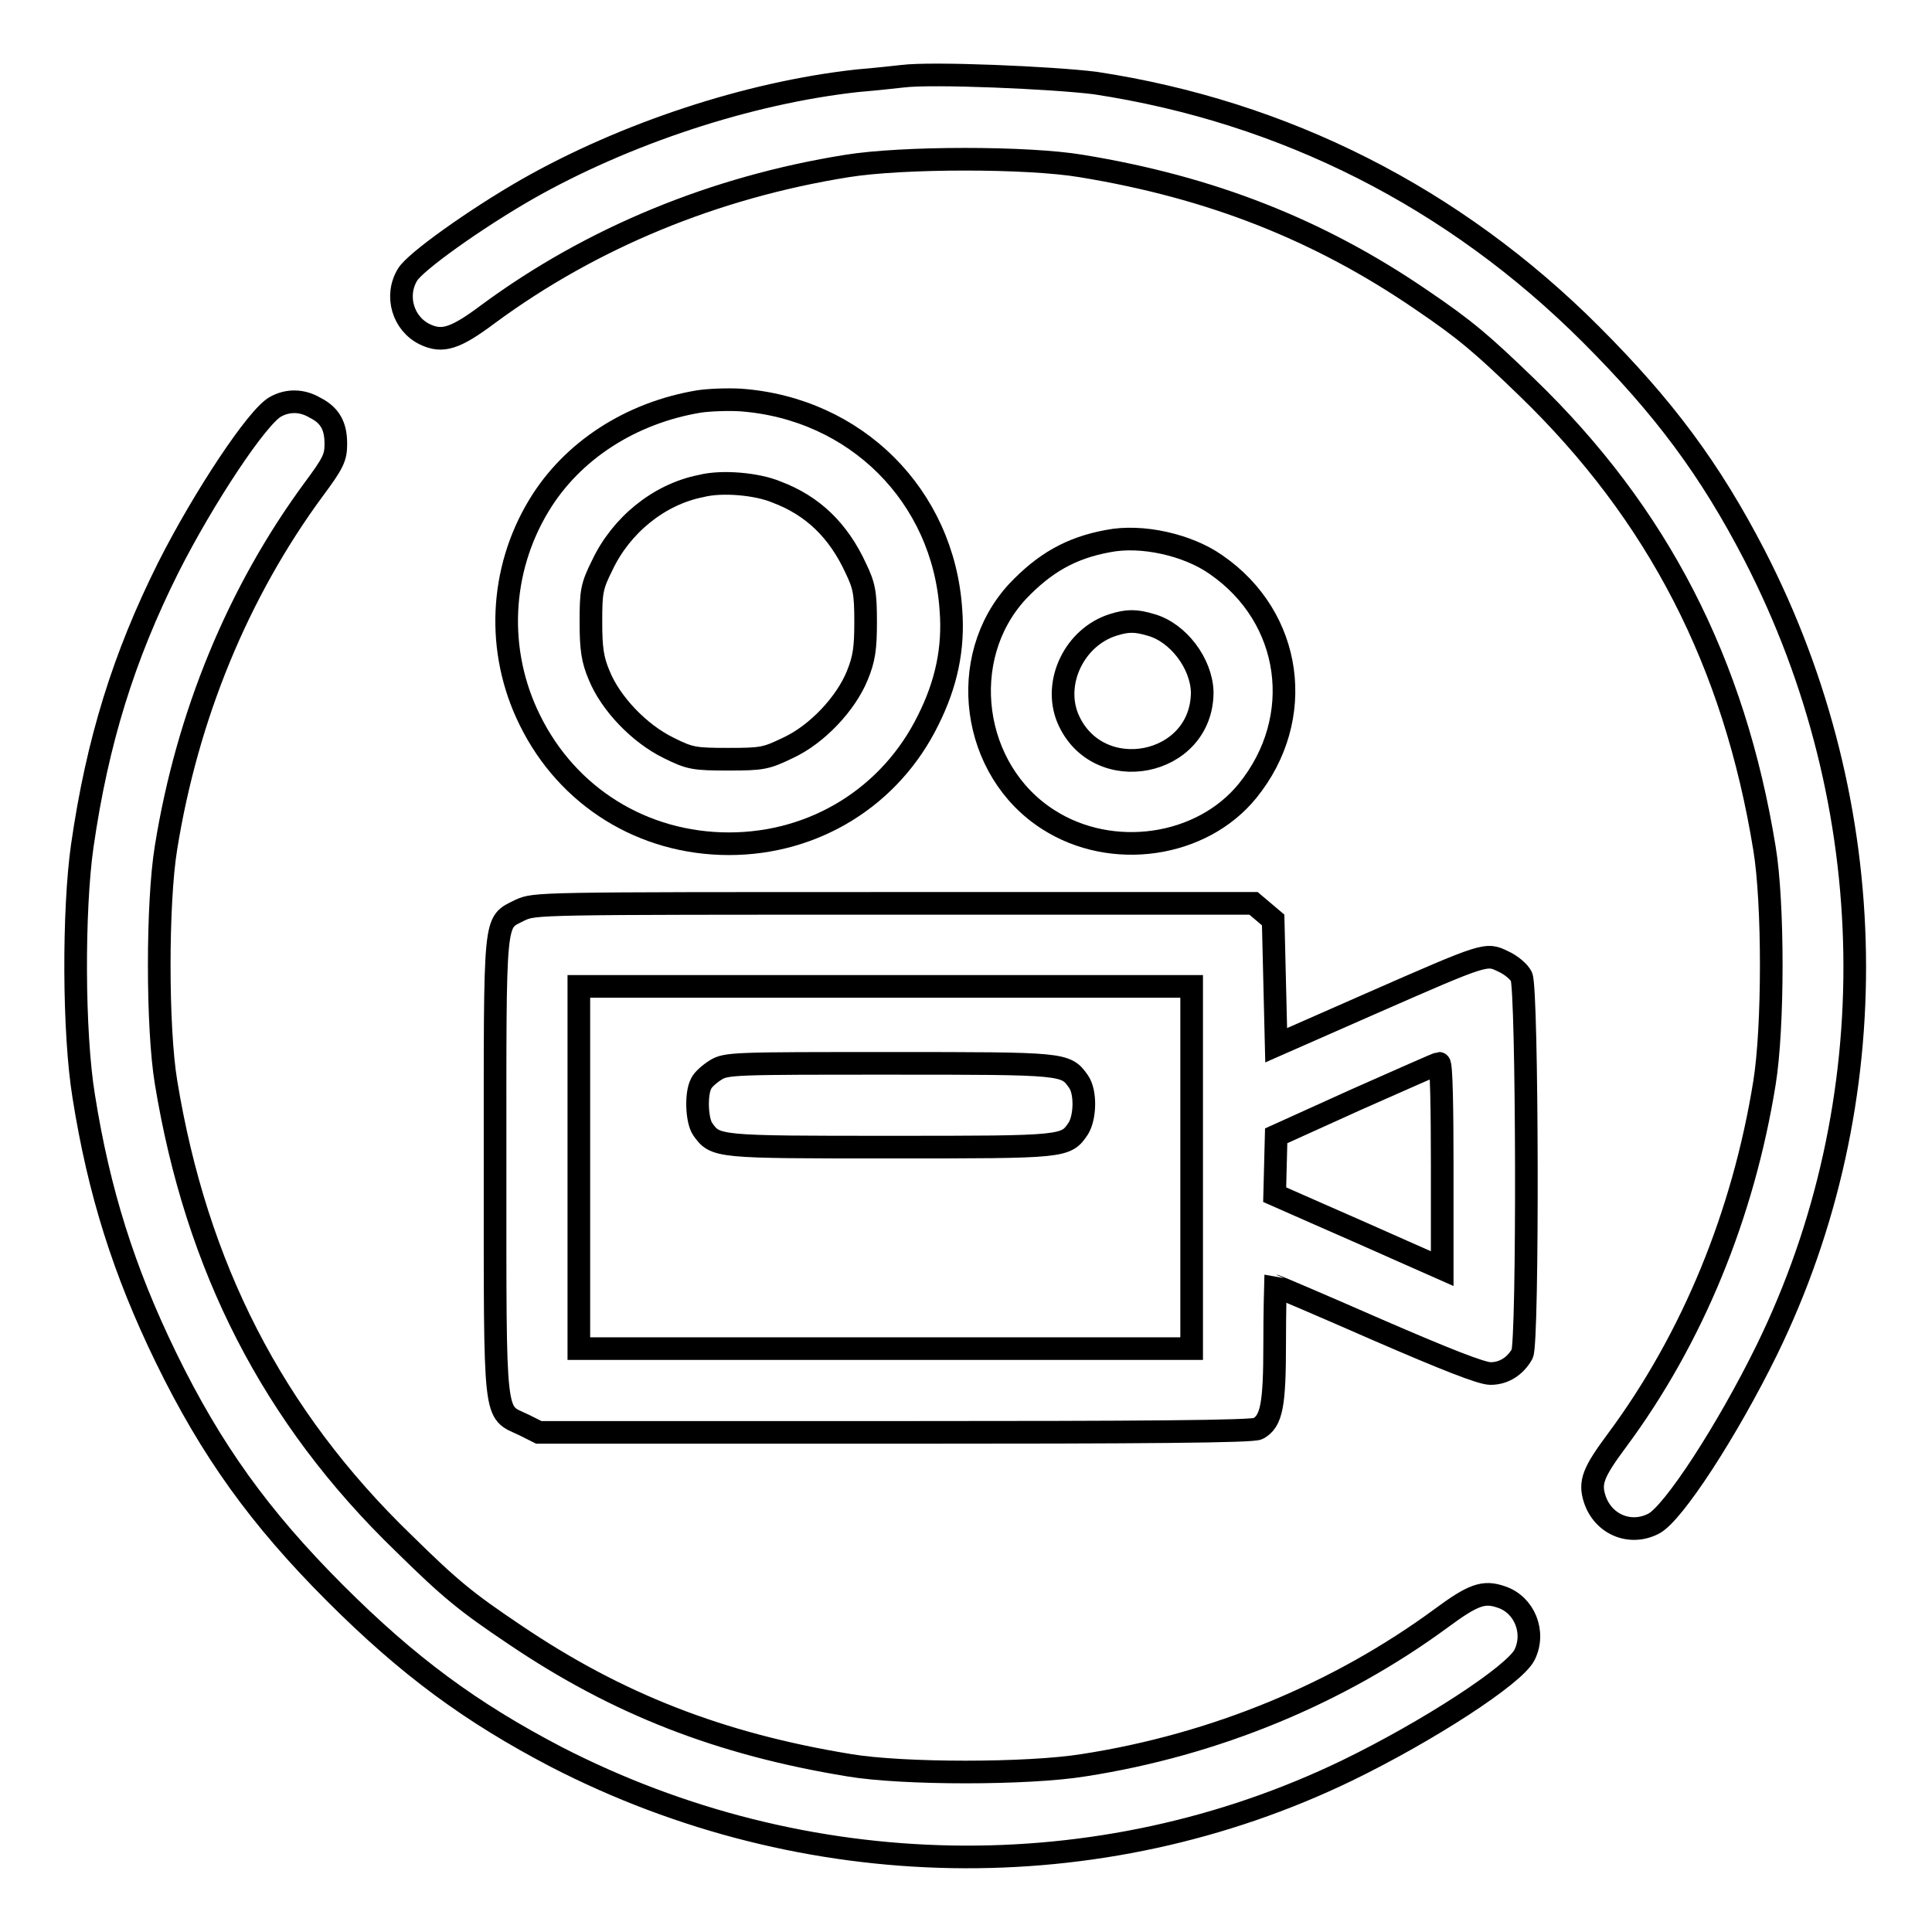
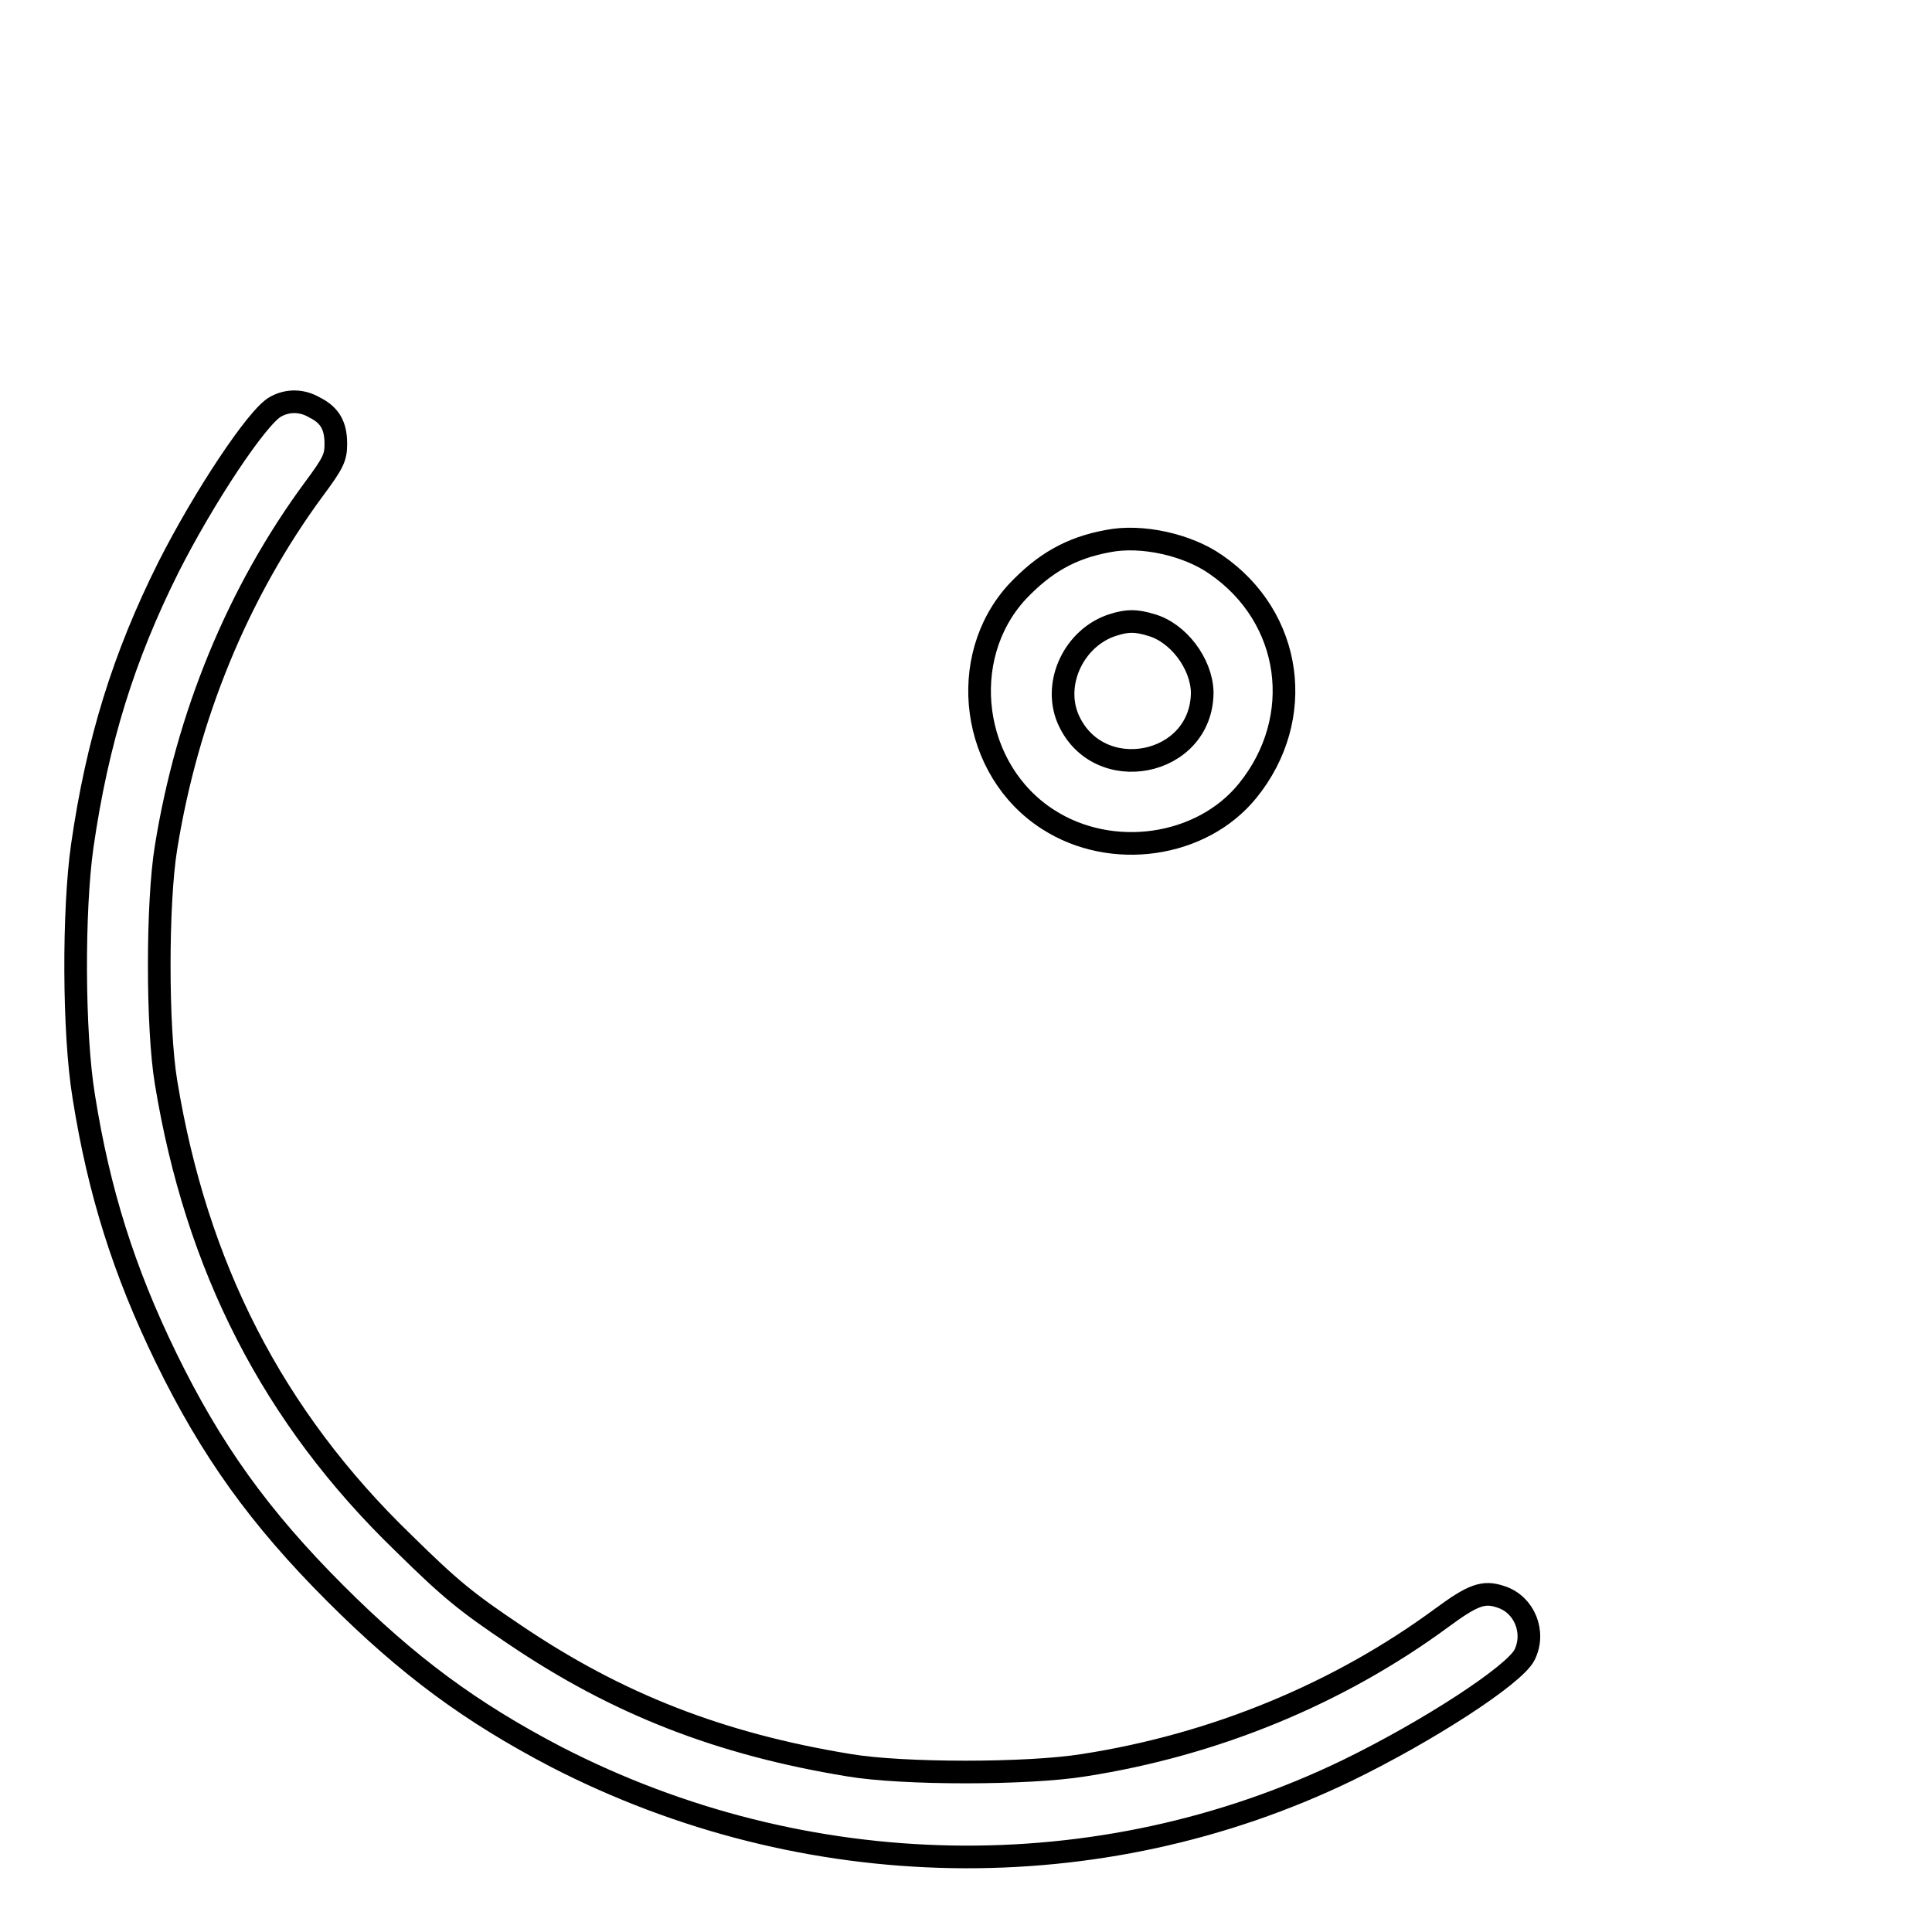
<svg xmlns="http://www.w3.org/2000/svg" version="1.1" x="0px" y="0px" viewBox="0 0 256 256" enable-background="new 0 0 256 256" xml:space="preserve">
  <g>
    <g>
      <g>
-         <path stroke-width="3" fill-opacity="0" stroke="#000000" d="M119.6,10.1c-0.9,0.1-3.6,0.4-6,0.6c-14.5,1.6-30.8,7-43.8,14.4C63,29,55,34.7,54,36.4c-1.7,2.8-0.6,6.5,2.3,7.9c2.3,1.1,4,0.6,8.4-2.7c13.7-10.1,30-16.8,47.5-19.6c7.4-1.2,24-1.2,31.1,0c17.1,2.8,31.4,8.4,45,17.7c5.9,4,8.1,5.9,14,11.6c17.4,16.8,27.5,36.5,31.5,61.1c1.2,7.2,1.2,23.7,0,31.1c-2.8,17.4-9.5,33.8-19.5,47.3c-3.2,4.3-3.7,5.6-3,7.8c1.1,3.4,4.7,4.9,7.8,3.3c2.6-1.3,9.8-12.4,15-23c16.1-32.9,15.5-72.1-1.6-105.3c-5.9-11.4-12-19.6-21.7-29.3c-18.1-18.1-40.6-29.5-65.7-33.3C139.5,10.3,123.6,9.6,119.6,10.1z" />
-         <path stroke-width="3" fill-opacity="0" stroke="#000000" d="M92.6,53.2c-9,1.5-16.8,6.5-21.2,13.8c-5.2,8.6-5.7,19.3-1.2,28.4c5,10.2,15,16.4,26.4,16.4c11.3,0,21.4-6.2,26.4-16.4c2.4-4.8,3.4-9.5,3-14.6C125,65.7,113.4,54.1,98.1,53C96.4,52.9,93.9,53,92.6,53.2z M102.9,65.2c4.8,1.8,8.2,5.1,10.5,10.1c1.1,2.3,1.3,3.2,1.3,7.1c0,3.5-0.2,4.9-1.1,7.1c-1.5,3.7-5.3,7.8-9.2,9.6c-2.9,1.4-3.4,1.5-7.9,1.5s-5.1-0.1-7.9-1.5c-3.9-1.9-7.7-5.9-9.2-9.6c-0.9-2.1-1.1-3.6-1.1-7.1c0-4,0.1-4.7,1.5-7.5c2.5-5.3,7.5-9.4,13.1-10.5C95.6,63.7,100.3,64.1,102.9,65.2z" />
        <path stroke-width="3" fill-opacity="0" stroke="#000000" d="M36.5,53.9c-2.4,1.3-9.5,12-14.2,21.3c-5.9,11.8-9.4,23-11.4,36.9c-1.2,8.4-1.2,24.7,0.2,33.2c2,12.6,5.3,23.1,10.9,34.6c6,12.3,12.4,21.2,22.4,31.2c9.7,9.7,18,15.8,29.3,21.7c33,17,71.9,17.7,104.8,1.8c10.7-5.2,22.1-12.6,23.5-15.3c1.5-3,0-6.7-3.1-7.7c-2.3-0.8-3.7-0.3-7.9,2.8c-13.6,10-30,16.8-47.4,19.5c-7.4,1.2-24,1.2-31.1,0c-17.1-2.8-30.7-8.1-44.3-17.3c-6.4-4.3-8.5-6-14.7-12.1c-17.4-16.8-27.5-36.7-31.5-61.1c-1.2-7.2-1.2-23.8,0-31.1c2.8-17.4,9.5-33.8,19.6-47.5c2.6-3.5,2.9-4.2,2.9-6c0-2.4-0.8-3.8-2.8-4.8C40,53,38.1,53,36.5,53.9z" />
        <path stroke-width="3" fill-opacity="0" stroke="#000000" d="M146.8,71.7c-4.9,0.9-8.4,2.9-12,6.7c-8.1,8.8-6.1,23.7,4.1,30.2c8.4,5.4,20.3,3.7,26.4-3.8c7.8-9.6,6-23-4.2-30C157.4,72.2,151.3,70.8,146.8,71.7z M152.5,82.8c3.6,1,6.7,5.1,6.8,8.9c0,9.9-13.9,12.6-17.8,3.5c-2-4.8,0.9-10.8,6-12.4C149.4,82.2,150.5,82.2,152.5,82.8z" />
-         <path stroke-width="3" fill-opacity="0" stroke="#000000" d="M68.9,120.6c-3.5,1.8-3.3,0-3.3,34c0,34.4-0.2,32.3,3.8,34.2l2,1h47.2c32.9,0,47.4-0.1,48.1-0.5c1.8-1,2.2-3.1,2.2-11.3c0-4.2,0.1-7.6,0.1-7.6c0.1,0,6.2,2.6,13.5,5.8c9,3.9,13.8,5.8,15,5.8c1.8,0,3.3-1,4.2-2.6c0.8-1.5,0.7-48.4-0.1-50c-0.3-0.6-1.3-1.5-2.4-2c-2.3-1.1-2.1-1.2-17.6,5.6l-12.5,5.5l-0.2-8.3l-0.2-8.3l-1.3-1.1l-1.3-1.1h-47.6C70.9,119.7,70.9,119.7,68.9,120.6z M157.9,154.7v24h-40.6H76.7v-24v-24h40.6h40.6V154.7z M191.1,154.5v13.6l-5.2-2.3c-2.9-1.3-7.9-3.5-11.1-4.9l-5.9-2.6l0.1-3.9l0.1-3.9l10.6-4.8c5.9-2.6,10.8-4.8,11-4.8C191,140.9,191.1,147,191.1,154.5z" />
-         <path stroke-width="3" fill-opacity="0" stroke="#000000" d="M94.8,141.8c-0.8,0.5-1.7,1.3-1.9,1.8c-0.7,1.3-0.6,4.8,0.2,6c1.7,2.4,1.8,2.4,24.9,2.4c23.3,0,23.2,0,24.9-2.5c0.9-1.5,1-4.8,0-6.2c-1.7-2.4-1.8-2.4-25-2.4C97.3,140.9,96.2,140.9,94.8,141.8z" />
      </g>
    </g>
  </g>
</svg>